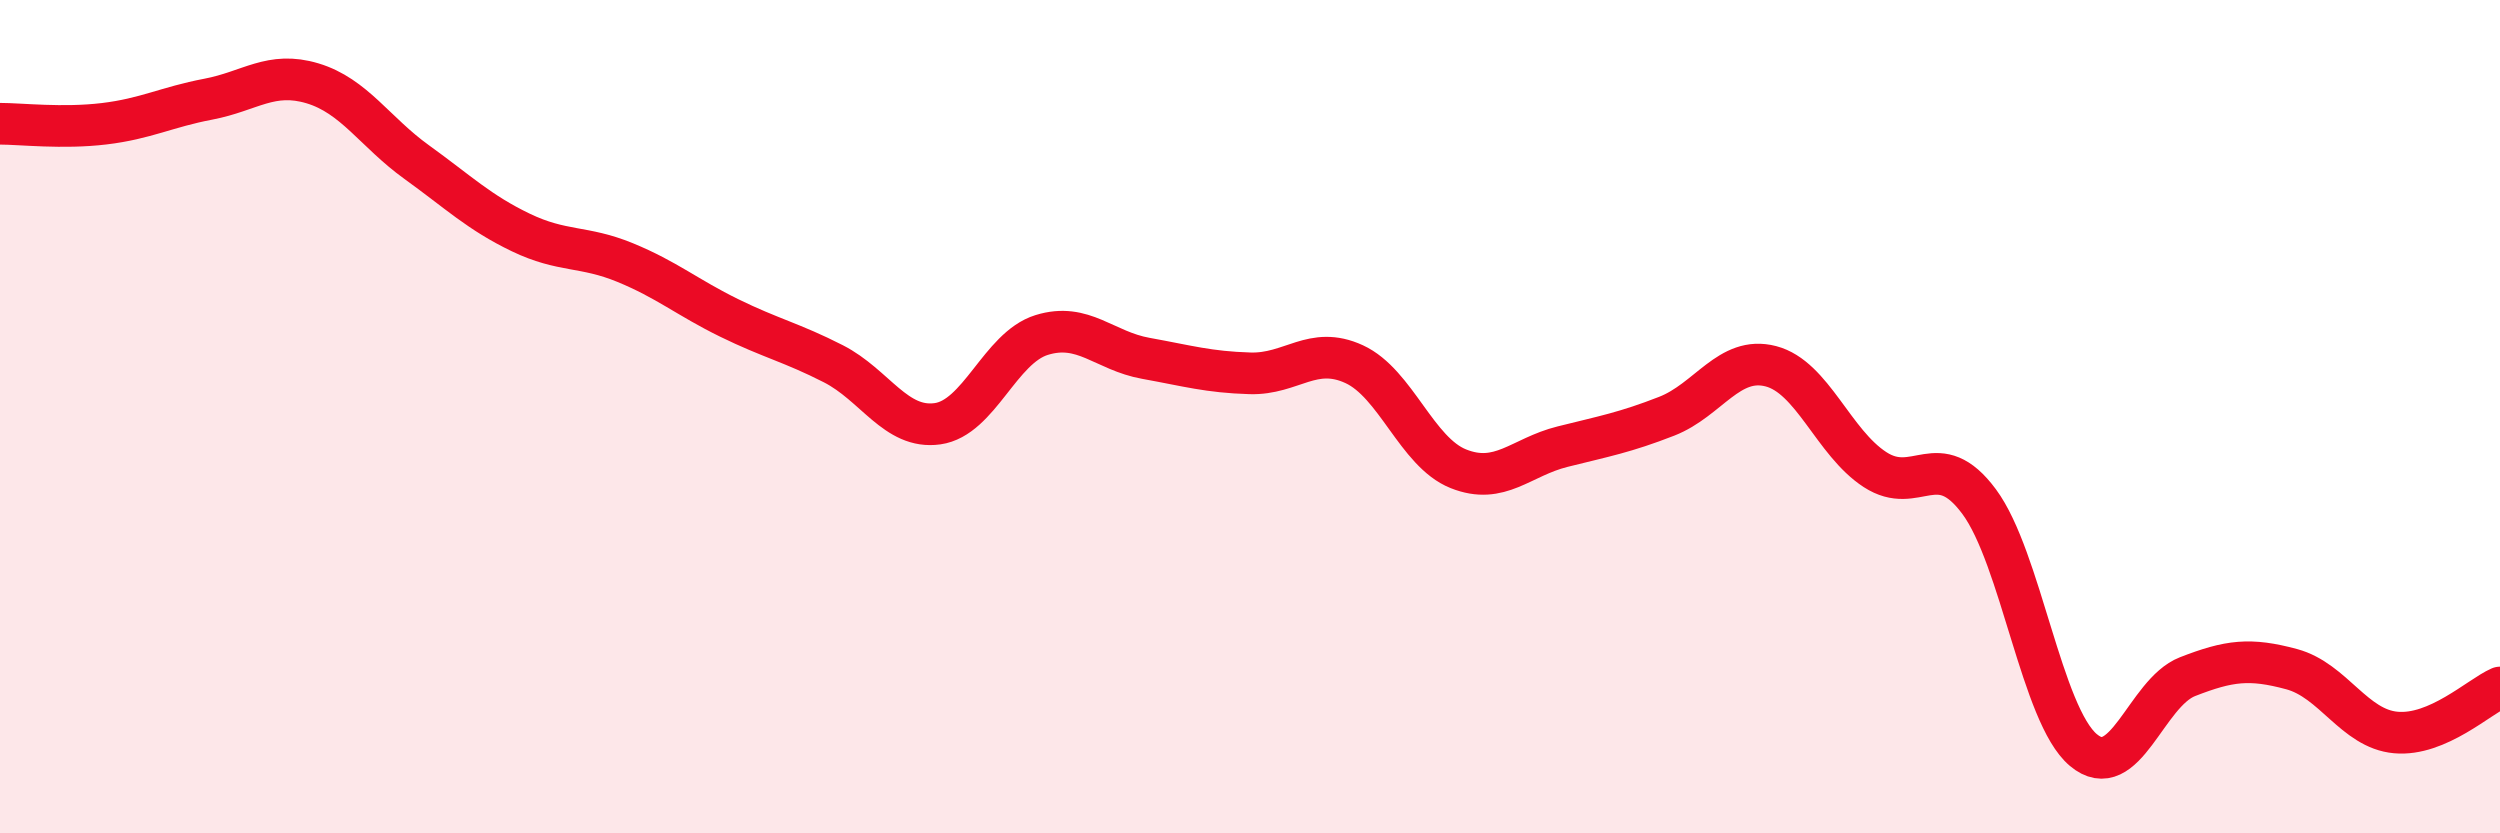
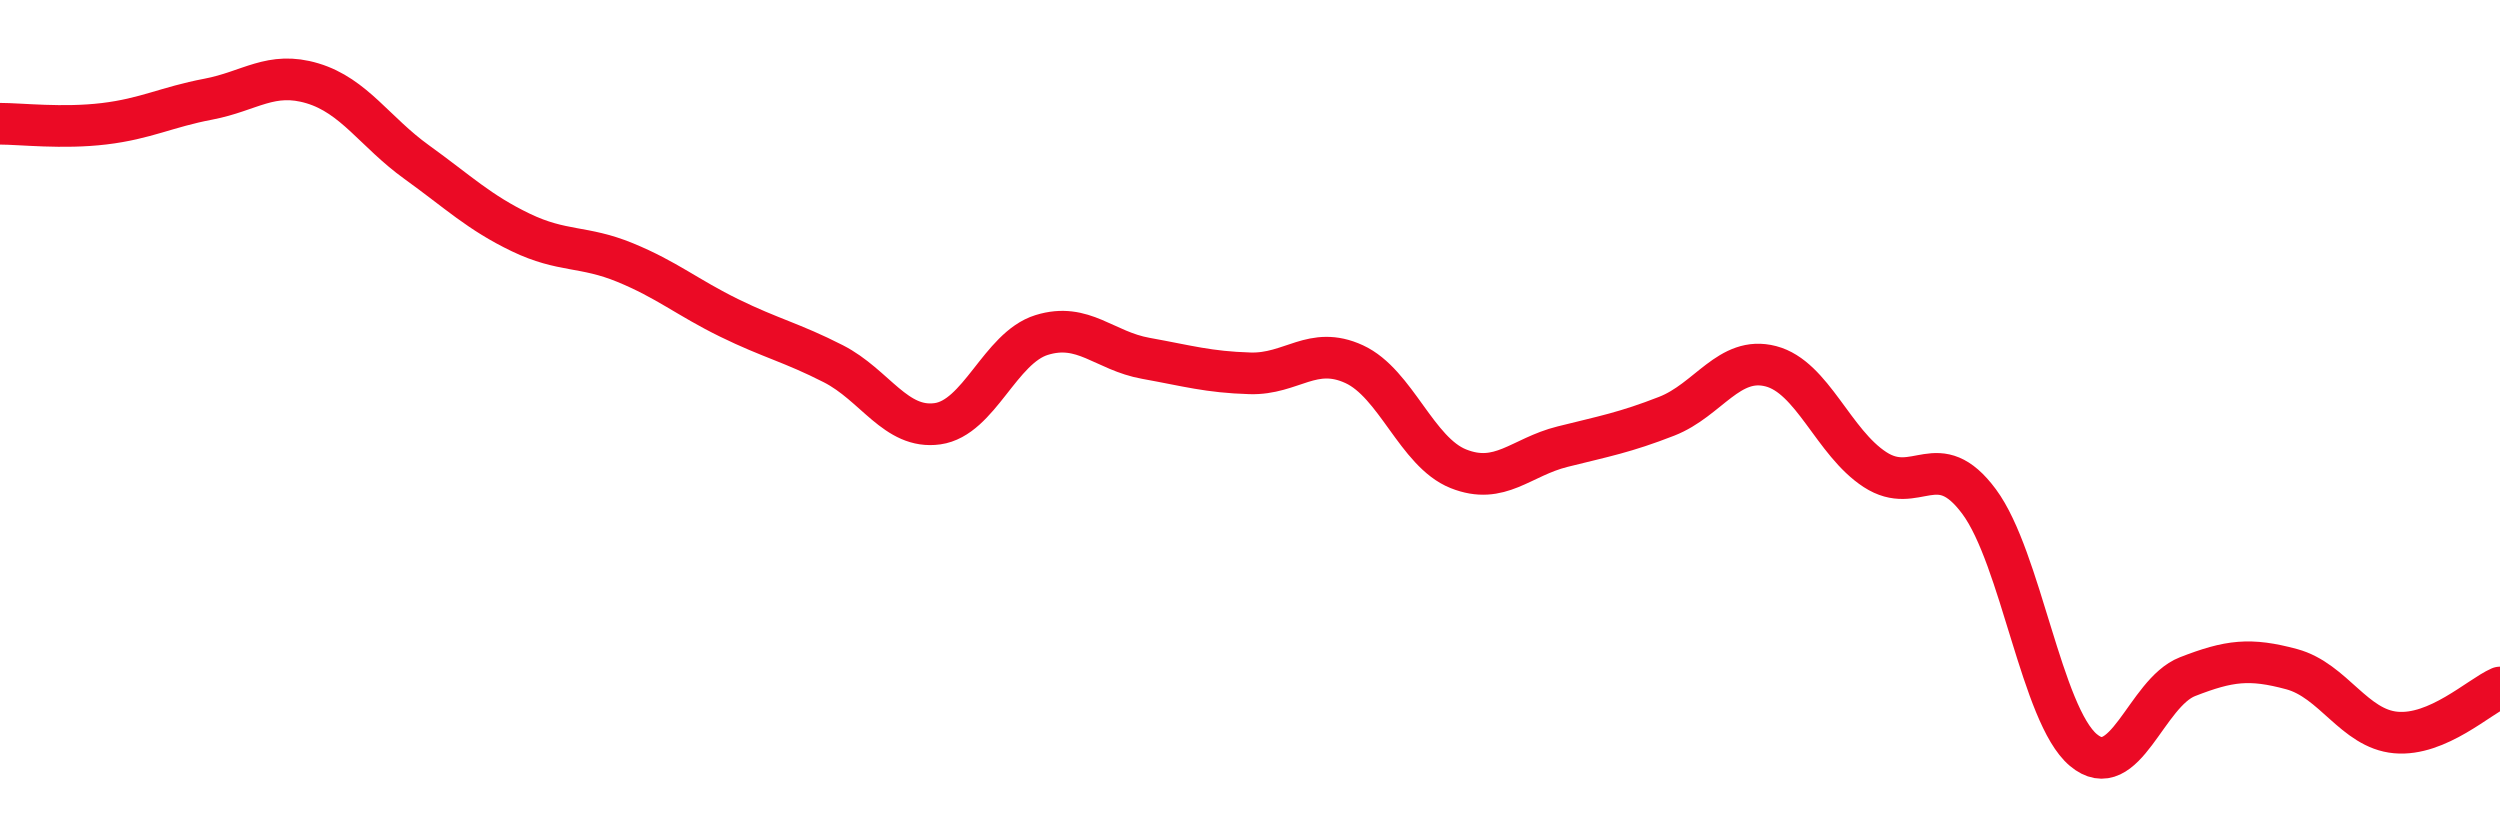
<svg xmlns="http://www.w3.org/2000/svg" width="60" height="20" viewBox="0 0 60 20">
-   <path d="M 0,2.97 C 0.5,2.97 1.5,3.09 2.5,2.97 C 3.5,2.85 4,2.57 5,2.38 C 6,2.19 6.5,1.7 7.5,2 C 8.5,2.3 9,3.17 10,3.89 C 11,4.61 11.5,5.1 12.5,5.58 C 13.5,6.06 14,5.89 15,6.3 C 16,6.71 16.5,7.14 17.5,7.63 C 18.5,8.12 19,8.22 20,8.73 C 21,9.24 21.5,10.31 22.5,10.17 C 23.5,10.03 24,8.35 25,8.04 C 26,7.73 26.5,8.42 27.5,8.6 C 28.5,8.78 29,8.93 30,8.96 C 31,8.99 31.5,8.28 32.5,8.74 C 33.5,9.2 34,10.85 35,11.25 C 36,11.65 36.5,10.97 37.5,10.72 C 38.5,10.47 39,10.38 40,9.99 C 41,9.6 41.5,8.53 42.5,8.79 C 43.5,9.05 44,10.62 45,11.27 C 46,11.92 46.5,10.69 47.5,12.04 C 48.5,13.39 49,17.16 50,18 C 51,18.84 51.5,16.63 52.5,16.24 C 53.5,15.85 54,15.79 55,16.06 C 56,16.33 56.5,17.49 57.5,17.58 C 58.5,17.67 59.5,16.72 60,16.5L60 20L0 20Z" fill="#EB0A25" opacity="0.1" stroke-linecap="round" stroke-linejoin="round" />
  <path d="M 0,2.97 C 0.5,2.97 1.5,3.09 2.5,2.97 C 3.5,2.85 4,2.57 5,2.38 C 6,2.19 6.5,1.7 7.5,2 C 8.5,2.3 9,3.17 10,3.89 C 11,4.61 11.5,5.1 12.5,5.58 C 13.5,6.06 14,5.89 15,6.3 C 16,6.71 16.5,7.14 17.5,7.63 C 18.5,8.12 19,8.22 20,8.73 C 21,9.24 21.5,10.31 22.5,10.17 C 23.5,10.03 24,8.35 25,8.04 C 26,7.73 26.5,8.42 27.5,8.6 C 28.5,8.78 29,8.93 30,8.96 C 31,8.99 31.5,8.28 32.5,8.74 C 33.5,9.2 34,10.85 35,11.25 C 36,11.65 36.5,10.97 37.5,10.72 C 38.5,10.47 39,10.38 40,9.99 C 41,9.6 41.5,8.53 42.5,8.79 C 43.5,9.05 44,10.62 45,11.27 C 46,11.92 46.5,10.69 47.5,12.04 C 48.5,13.39 49,17.16 50,18 C 51,18.84 51.5,16.63 52.5,16.24 C 53.5,15.85 54,15.79 55,16.06 C 56,16.33 56.5,17.49 57.5,17.58 C 58.5,17.67 59.5,16.72 60,16.5" stroke="#EB0A25" stroke-width="1" fill="none" stroke-linecap="round" stroke-linejoin="round" />
</svg>